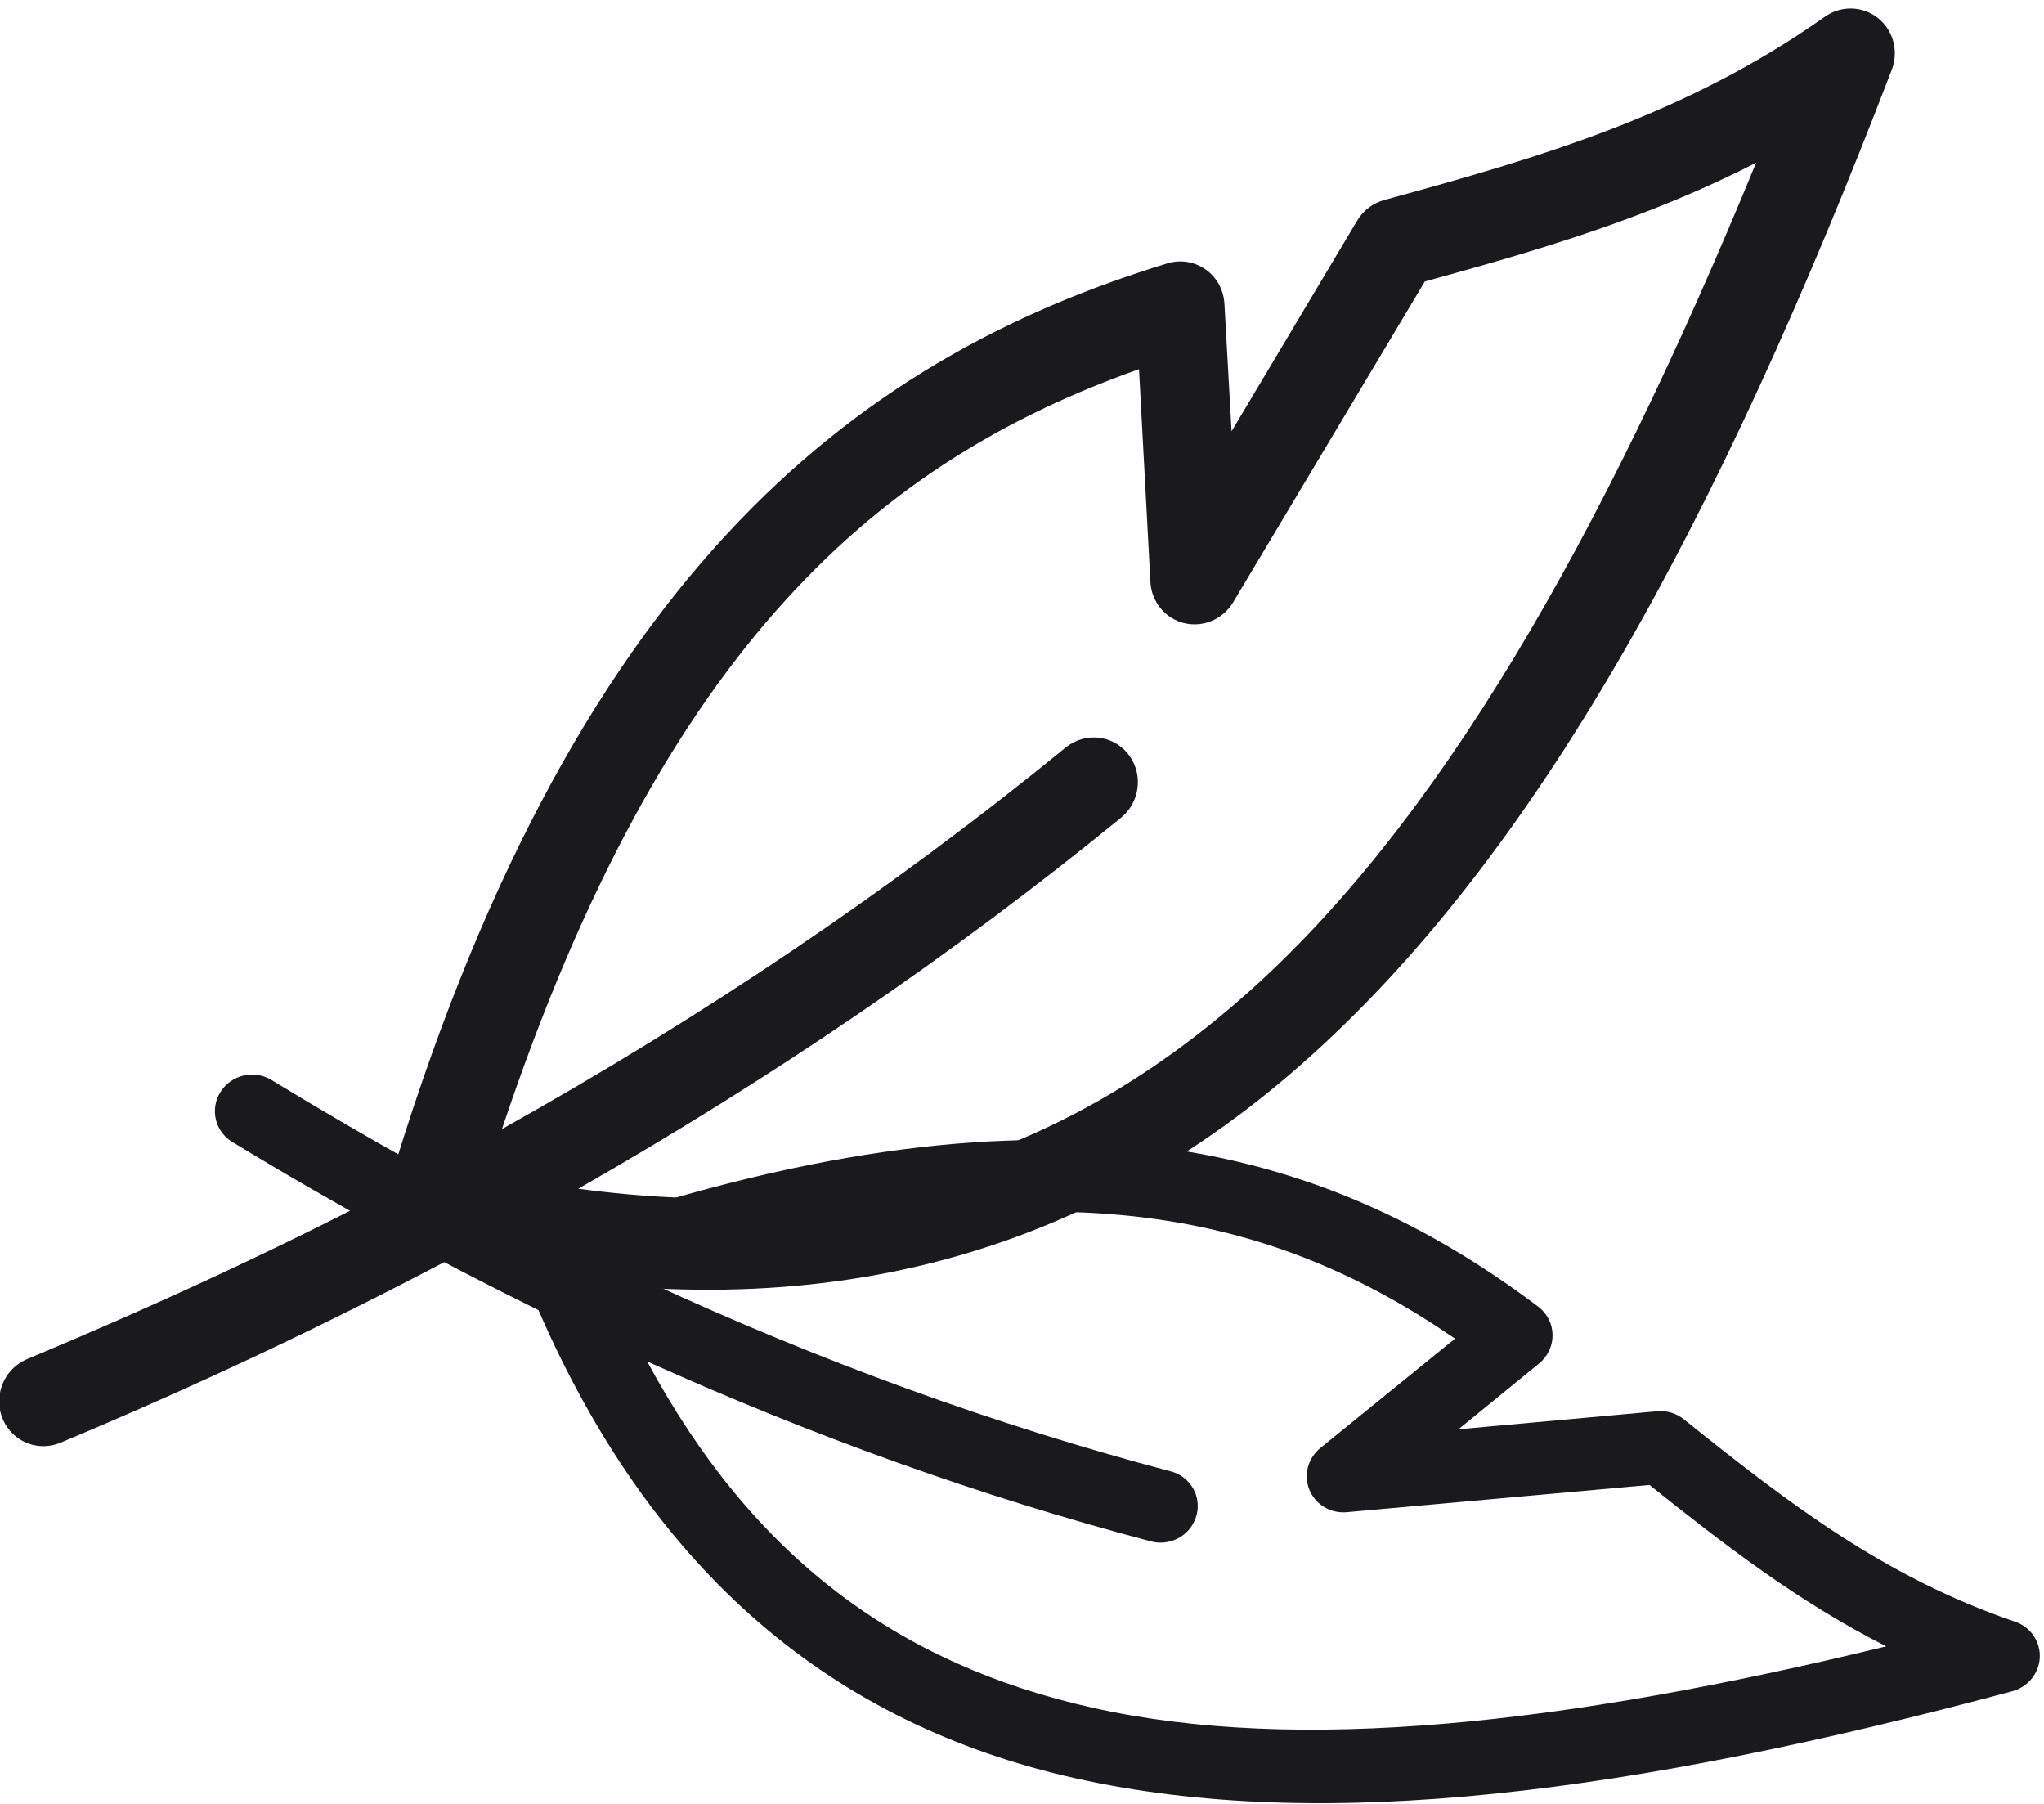
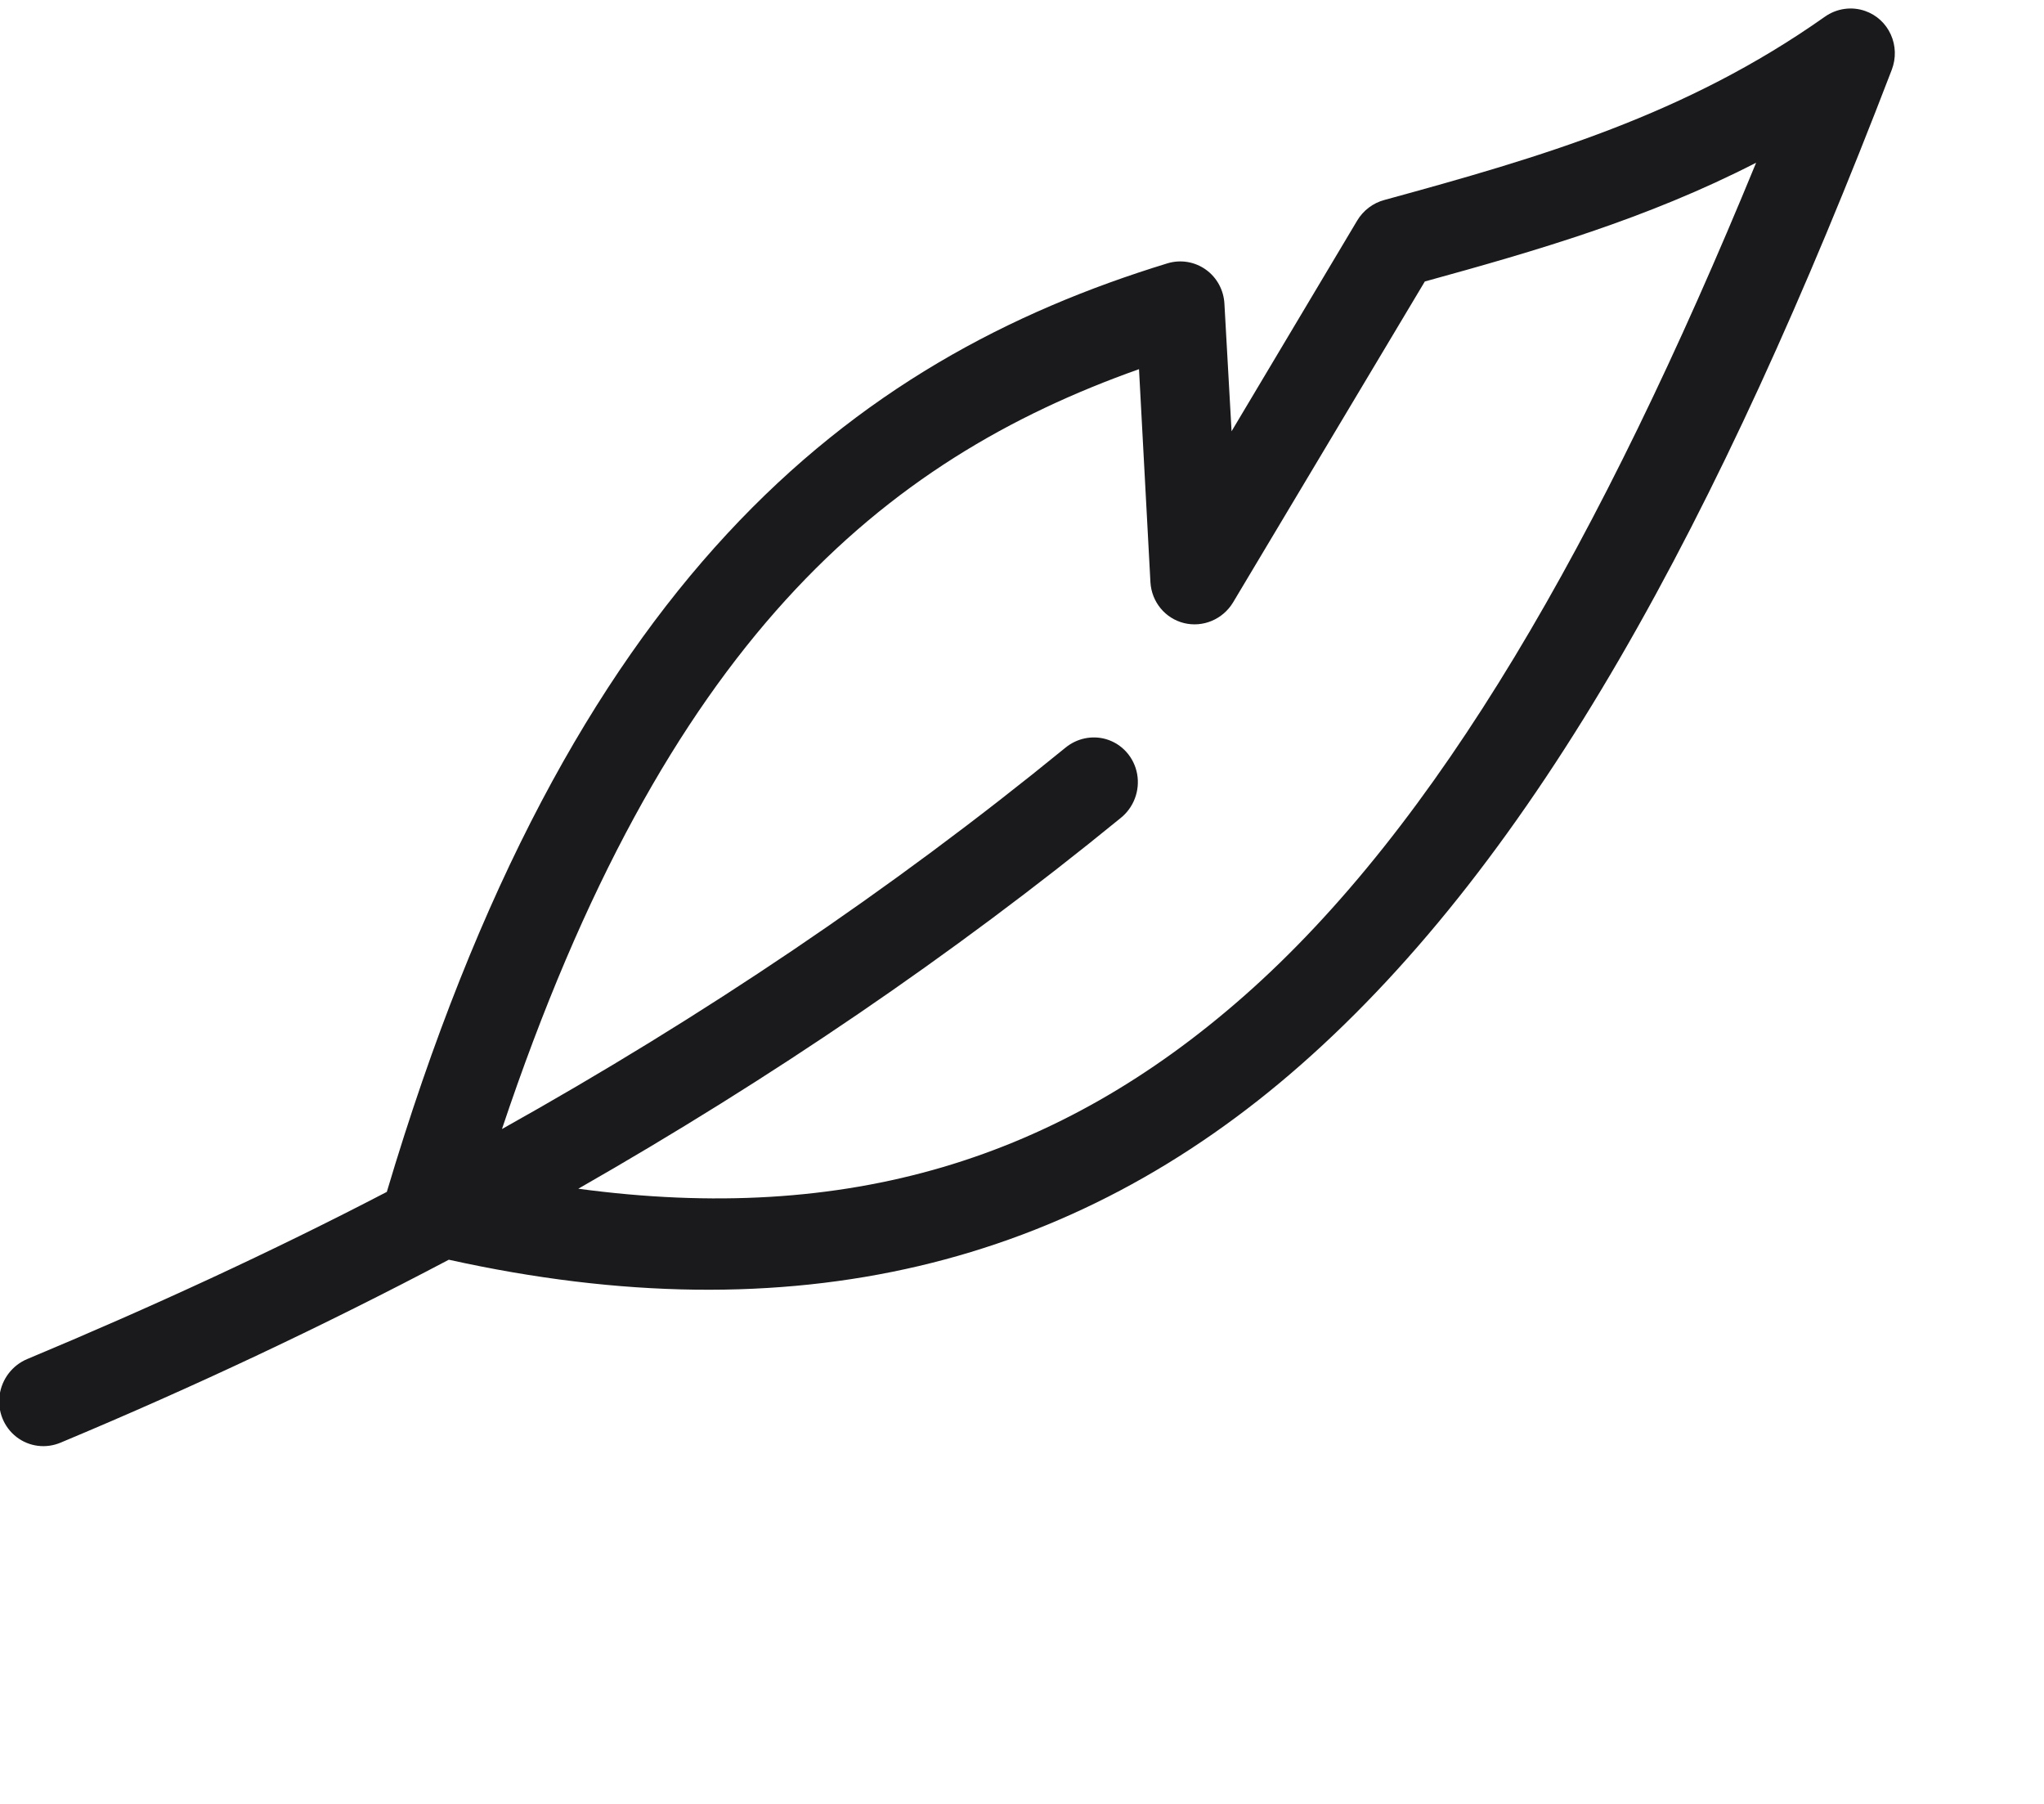
<svg xmlns="http://www.w3.org/2000/svg" width="68px" height="60px" viewBox="0 0 68 60" version="1.1">
  <title>Group 2</title>
  <desc>Created with Sketch.</desc>
  <defs />
  <g id="Page-1" stroke="none" stroke-width="1" fill="none" fill-rule="evenodd">
    <g id="Desktop-HD" transform="translate(-687, -238)" fill="#1A1A1C">
      <g id="Group" transform="translate(250, 128)">
        <g id="Balanced" transform="translate(299, 0)">
          <g id="Group-2" transform="translate(137, 95)">
            <path d="M51.299,6.661 C48.146,11.373 44.174,14.391 39.806,17.6 C39.489,17.829 39.272,18.176 39.204,18.567 L37.814,26.606 L36.076,22.74 C35.892,22.32 35.529,22.008 35.092,21.894 C34.654,21.779 34.189,21.873 33.828,22.15 C25.156,28.929 19.003,39.07 20.644,60.296 C17.761,63.553 14.691,66.696 11.468,69.774 C11.081,70.144 10.917,70.696 11.04,71.222 C11.163,71.749 11.553,72.168 12.062,72.321 C12.572,72.475 13.123,72.339 13.507,71.966 C16.99,68.64 20.28,65.203 23.378,61.663 C34.99,59.924 42.829,54.401 47.522,45.443 C52.359,36.212 54.01,23.537 54.01,7.51 C54.01,7.101 53.848,6.71 53.559,6.426 C53.271,6.141 52.882,5.988 52.481,6.001 C52.006,6.015 51.566,6.261 51.299,6.661 Z M50.905,12.013 C50.588,25.582 48.913,36.398 44.927,44.005 C41.129,51.255 35.366,55.826 26.553,57.915 C31.207,52.221 35.376,46.237 38.972,39.95 C39.262,39.465 39.259,38.856 38.966,38.373 C38.672,37.891 38.138,37.616 37.582,37.663 C37.098,37.706 36.665,37.988 36.423,38.418 C32.706,44.917 28.369,51.092 23.471,56.972 C22.723,39.869 27.314,31.672 34.199,25.781 L37.095,32.264 C37.366,32.86 37.984,33.209 38.624,33.129 C39.264,33.048 39.78,32.556 39.899,31.911 L42.031,19.651 C45.112,17.381 48.182,15.055 50.905,12.013 Z" id="Shape" transform="translate(32.505, 39.192) rotate(21) translate(-32.505, -39.192) " />
-             <path d="M54.765,34.001 C54.378,34.013 54.021,34.212 53.803,34.538 C51.236,38.373 48.003,40.83 44.448,43.442 C44.19,43.629 44.013,43.912 43.958,44.229 L42.826,50.773 L41.412,47.626 C41.262,47.284 40.967,47.031 40.611,46.937 C40.254,46.844 39.876,46.921 39.582,47.146 C32.523,52.664 27.515,60.919 28.85,78.197 C26.503,80.848 24.004,83.407 21.381,85.911 C21.066,86.213 20.933,86.663 21.033,87.091 C21.132,87.519 21.45,87.86 21.865,87.985 C22.279,88.11 22.728,88 23.041,87.696 C25.876,84.989 28.554,82.191 31.076,79.31 C40.528,77.894 46.909,73.398 50.729,66.107 C54.666,58.593 56.01,48.275 56.01,35.229 C56.01,34.896 55.878,34.578 55.643,34.347 C55.409,34.115 55.092,33.99 54.765,34.001 L54.765,34.001 Z M53.483,38.894 C53.225,49.939 51.861,58.744 48.617,64.936 C45.525,70.837 40.834,74.558 33.66,76.259 C37.448,71.624 40.842,66.753 43.769,61.635 C44.005,61.24 44.003,60.744 43.764,60.352 C43.525,59.959 43.09,59.736 42.638,59.774 C42.243,59.809 41.891,60.038 41.695,60.388 C38.669,65.678 35.138,70.705 31.151,75.491 C30.542,61.569 34.28,54.897 39.884,50.102 L42.242,55.379 C42.462,55.864 42.965,56.148 43.486,56.083 C44.007,56.017 44.426,55.616 44.524,55.091 L46.259,45.112 C48.767,43.264 51.266,41.371 53.483,38.894 Z" id="Shape" transform="translate(38.505, 61.018) rotate(75) translate(-38.505, -61.018) " />
          </g>
        </g>
      </g>
    </g>
  </g>
</svg>